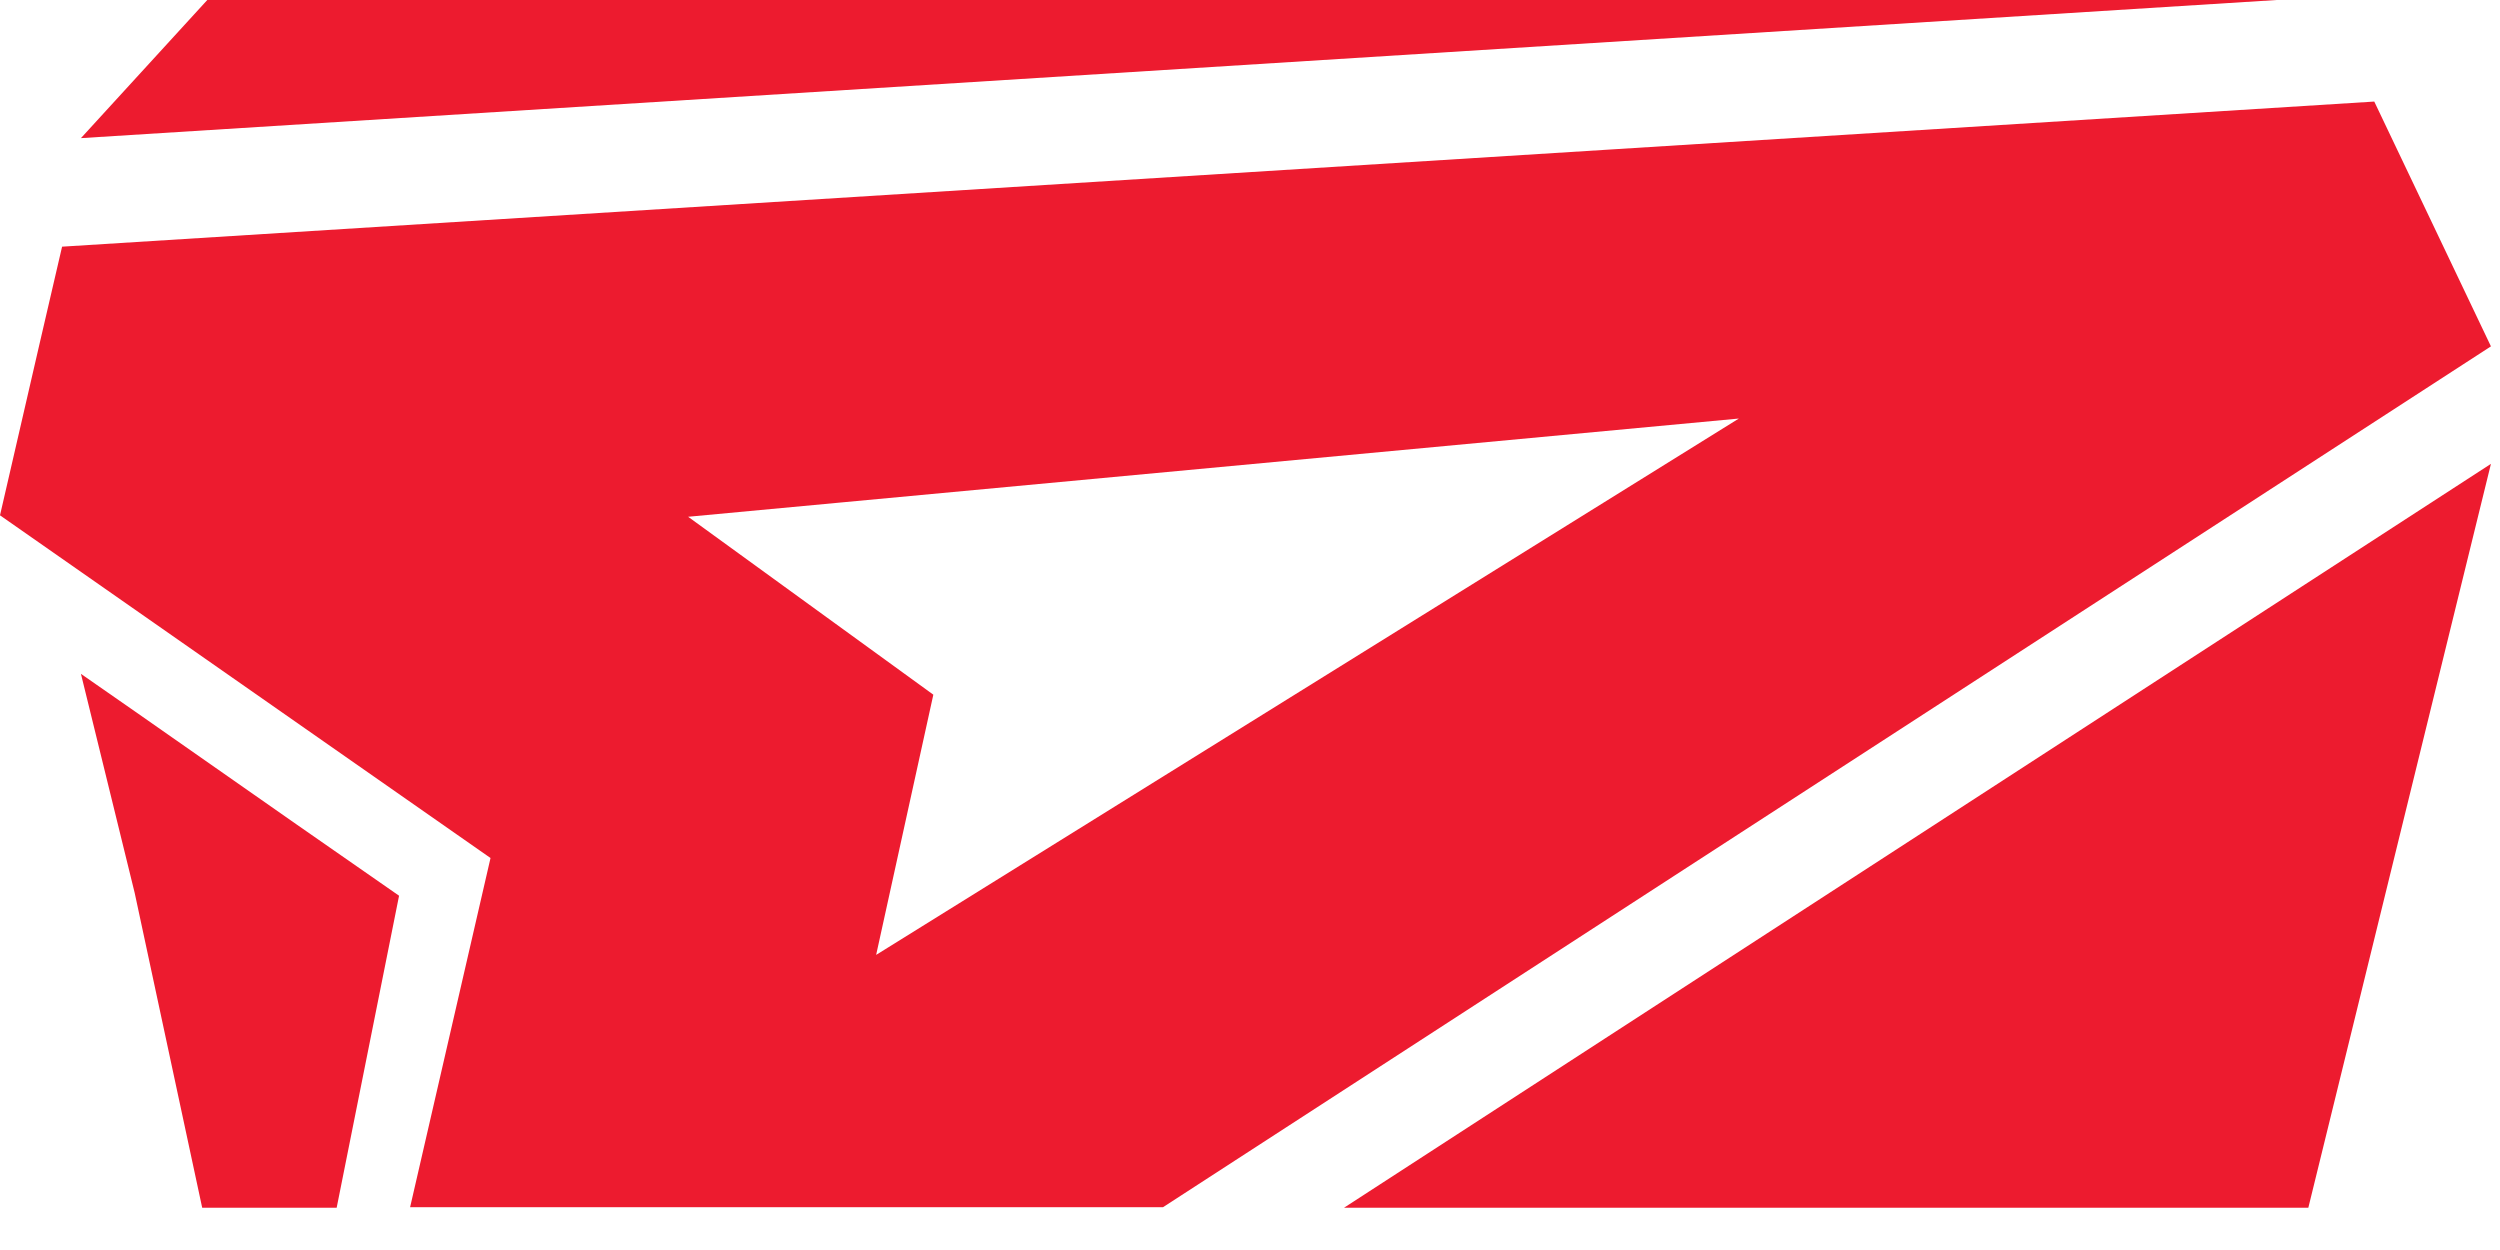
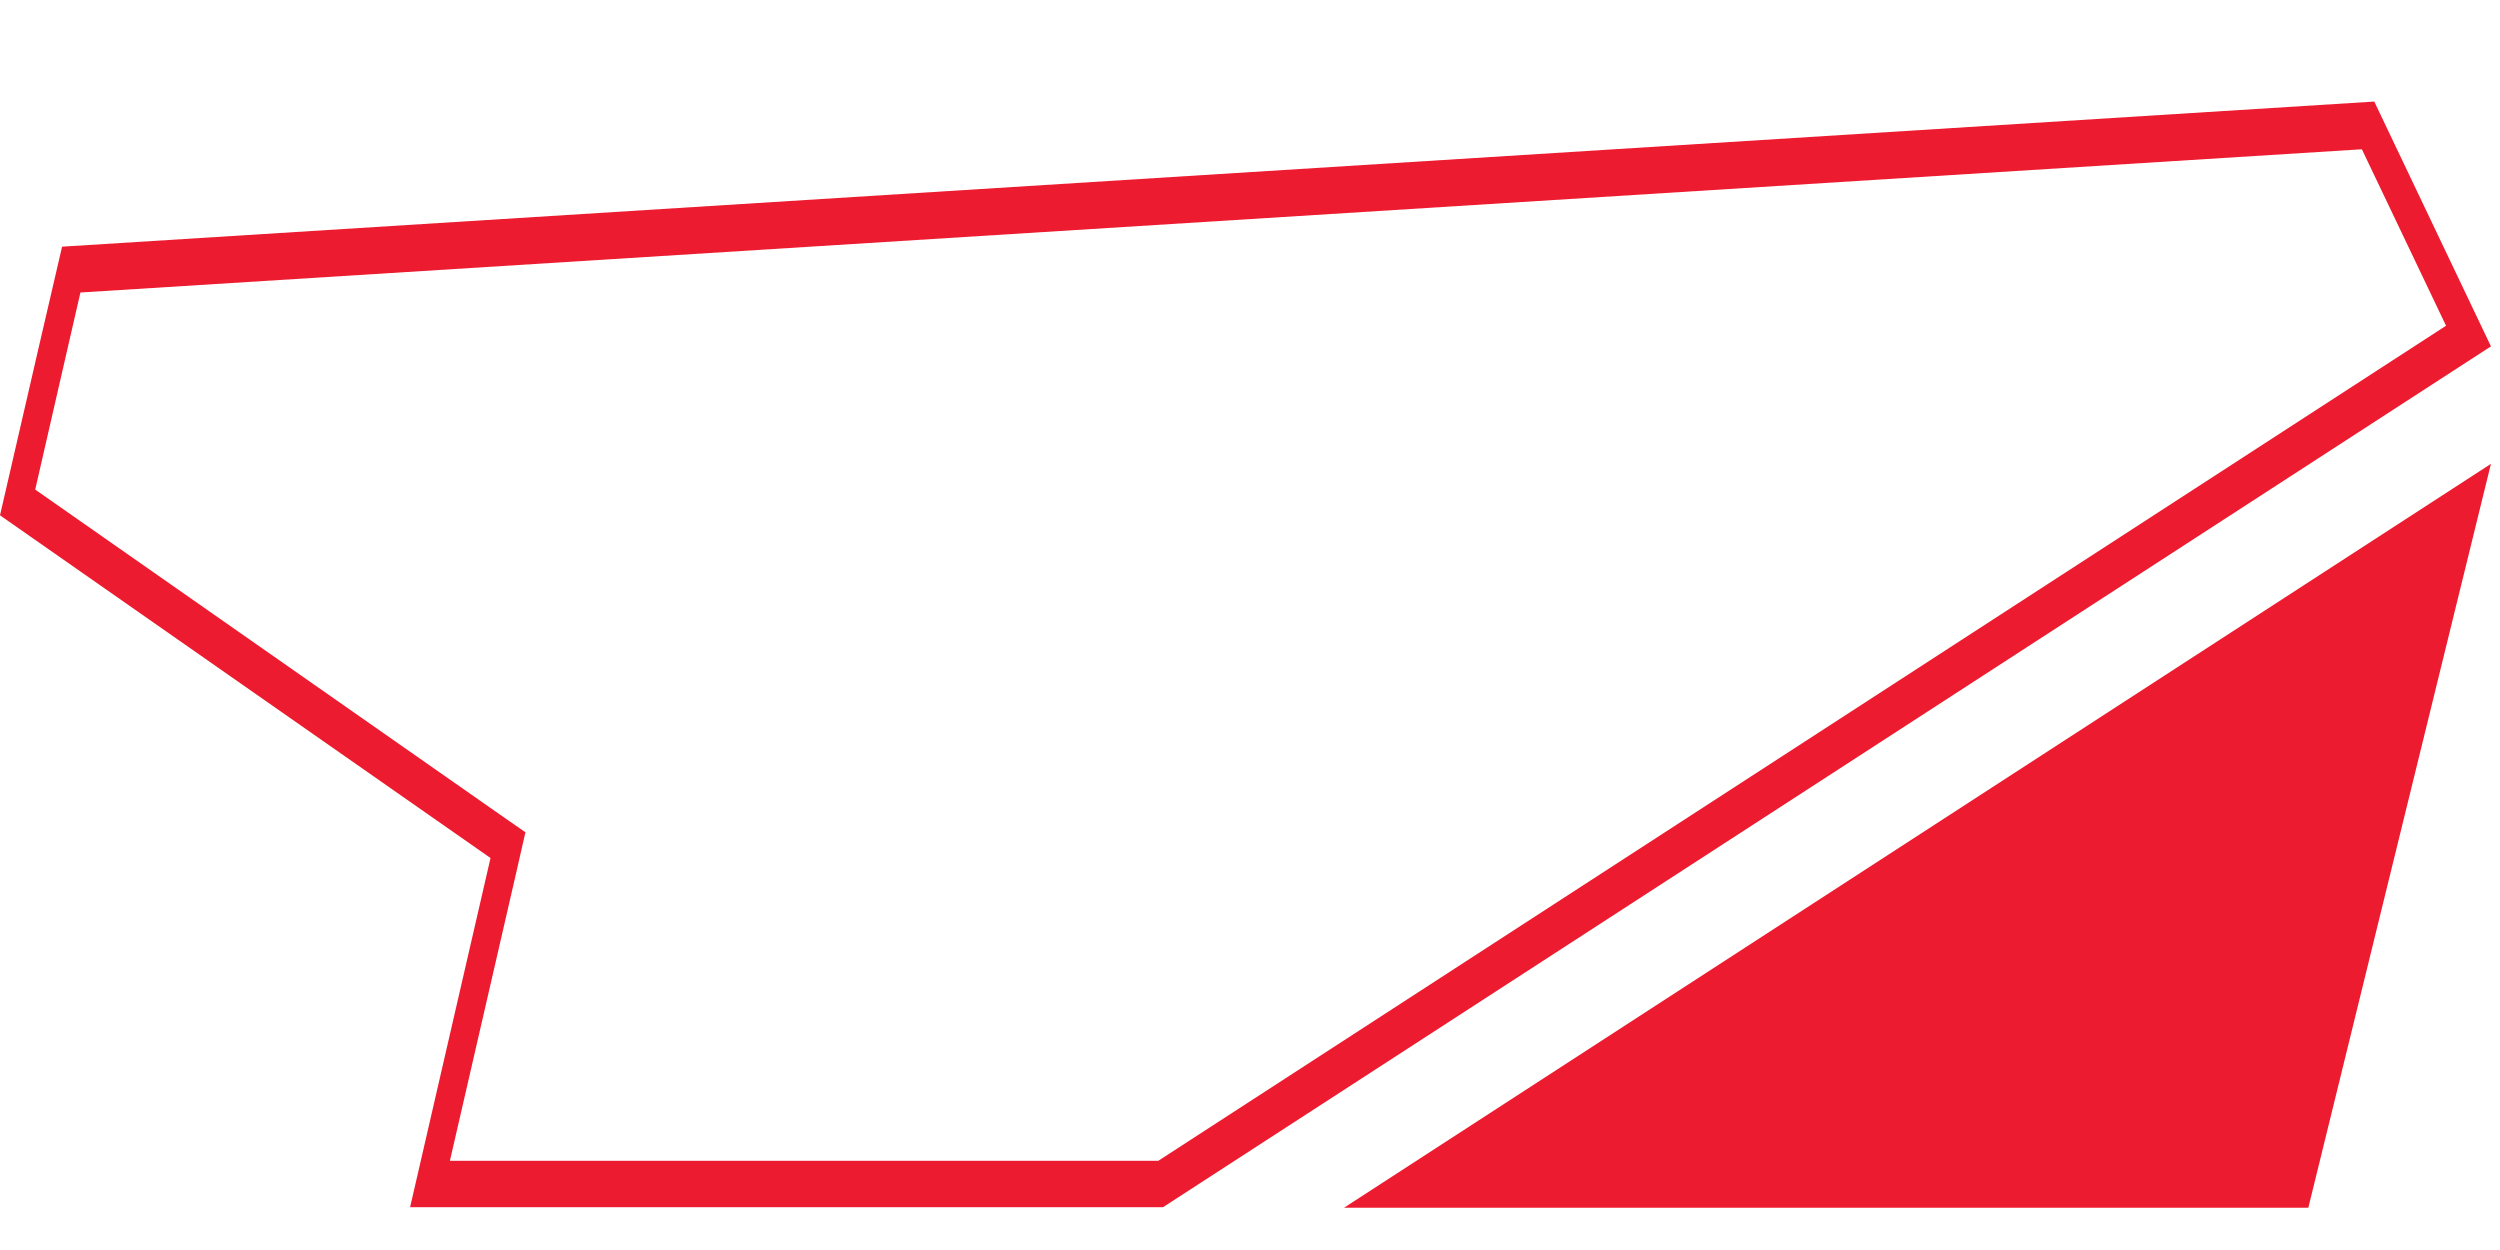
<svg xmlns="http://www.w3.org/2000/svg" width="24" height="12" viewBox="0 0 24 12" fill="none">
  <path d="M23.913 4.453L22.16 11.594H12.903L23.913 4.453Z" fill="#ED1B2F" />
-   <path d="M3.831 8.599L3.232 11.594H1.941L1.293 8.572L0.777 6.469L1.293 6.828L2.842 7.911L3.831 8.599Z" fill="#ED1B2F" />
-   <path d="M0.777 1.326L1.99 0H21.856L0.777 1.326Z" fill="#ED1B2F" />
  <path d="M22.793 0.975L0.596 2.368L0.374 3.325L0 4.947L4.709 8.237L3.937 11.589H11.165L23.913 3.325L22.793 0.975ZM11.119 11.144H4.319L4.949 8.407L5.044 7.99L4.804 7.823L0.338 4.7L0.614 3.496L0.772 2.808L22.674 1.433L23.482 3.127L11.119 11.144Z" fill="#ED1B2F" />
-   <path d="M23.699 3.227L11.142 11.369H4.13L4.879 8.115L0.17 4.826L0.684 2.588L22.733 1.204L23.699 3.227ZM6.606 4.961L8.96 6.669L8.411 9.167L16.693 4.018L6.606 4.961Z" fill="#ED1B2F" />
</svg>